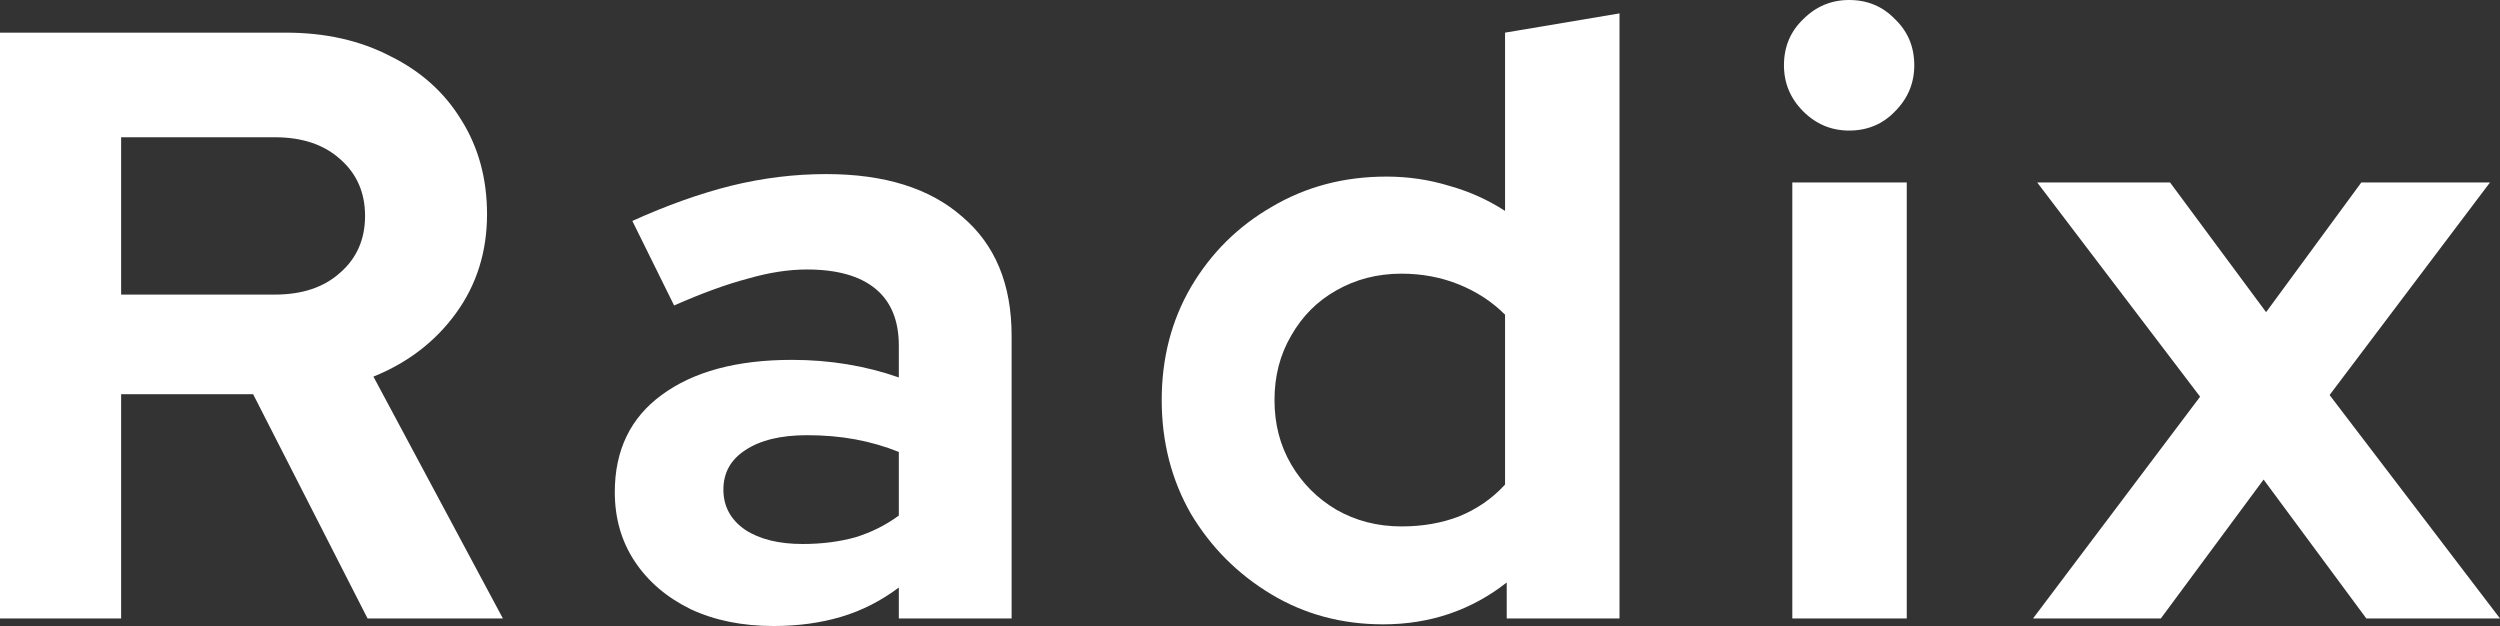
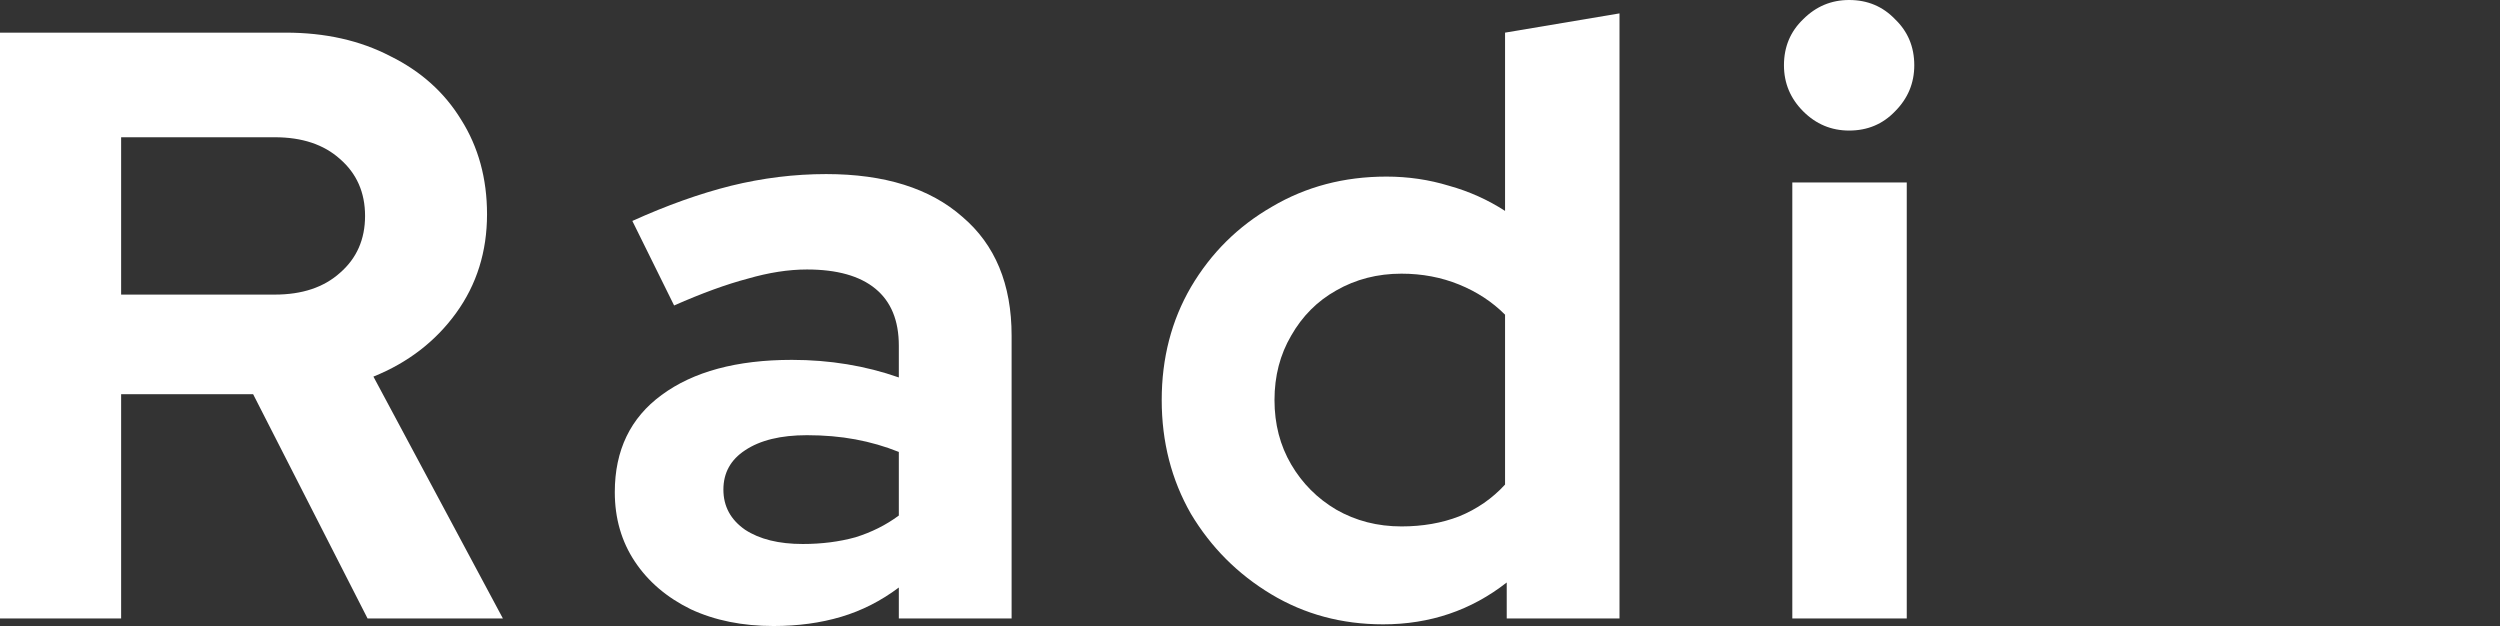
<svg xmlns="http://www.w3.org/2000/svg" width="1238" height="310" viewBox="0 0 1238 310" fill="none">
  <rect x="0" y="0" width="1238" height="310" fill="#333333" stroke="none" />
  <path d="M0 306.27V16.163H141.479C161.06 16.163 178.297 20.031 193.19 27.767C208.358 35.227 220.079 45.726 228.353 59.265C236.902 72.803 241.177 88.413 241.177 106.096C241.177 124.608 236.075 140.909 225.871 155C215.666 169.091 202.015 179.59 184.916 186.497L249.037 306.27H182.02L125.346 195.201H59.984V306.27H0ZM59.984 145.882H136.102C149.615 145.882 160.371 142.291 168.369 135.107C176.642 127.923 180.779 118.529 180.779 106.925C180.779 95.321 176.642 85.927 168.369 78.743C160.371 71.56 149.615 67.968 136.102 67.968H59.984V145.882Z" fill="white" />
  <path d="M383.047 310C367.603 310 353.952 307.237 342.093 301.711C330.234 295.909 320.995 288.035 314.376 278.088C307.757 268.142 304.448 256.676 304.448 243.69C304.448 222.968 312.17 206.943 327.614 195.615C343.334 184.011 364.845 178.209 392.148 178.209C410.902 178.209 428.552 181.11 445.1 186.912V171.163C445.1 158.73 441.239 149.336 433.517 142.981C425.795 136.627 414.487 133.449 399.595 133.449C390.494 133.449 380.703 134.969 370.223 138.008C359.743 140.771 347.609 145.192 333.819 151.27L313.135 109.412C330.234 101.676 346.505 95.873 361.95 92.005C377.669 88.137 393.389 86.203 409.109 86.203C438.067 86.203 460.544 93.249 476.54 107.34C492.811 121.154 500.947 140.771 500.947 166.19V306.27H445.1V290.936C436.275 297.567 426.76 302.402 416.556 305.441C406.352 308.48 395.182 310 383.047 310ZM358.226 242.447C358.226 250.735 361.812 257.366 368.982 262.34C376.153 267.037 385.667 269.385 397.526 269.385C406.903 269.385 415.59 268.28 423.588 266.07C431.586 263.583 438.757 259.991 445.1 255.294V223.797C438.205 221.034 431.035 218.962 423.588 217.58C416.142 216.199 408.144 215.508 399.595 215.508C386.633 215.508 376.428 217.995 368.982 222.968C361.812 227.665 358.226 234.158 358.226 242.447Z" fill="white" />
  <path d="M684.906 309.171C664.498 309.171 646.02 304.198 629.473 294.251C612.926 284.305 599.688 271.043 589.759 254.465C580.107 237.611 575.281 218.824 575.281 198.102C575.281 177.38 580.107 158.73 589.759 142.152C599.688 125.299 613.063 112.037 629.887 102.366C646.71 92.42 665.601 87.447 686.561 87.447C697.317 87.447 707.659 88.966 717.587 92.005C727.516 94.768 736.755 98.913 745.304 104.439V16.163L801.979 6.631V306.27H746.131V288.449C728.481 302.264 708.073 309.171 684.906 309.171ZM694.007 260.682C704.487 260.682 714.002 259.024 722.551 255.709C731.377 252.117 738.961 246.867 745.304 239.96V155.829C738.961 149.474 731.377 144.501 722.551 140.909C713.726 137.317 704.212 135.521 694.007 135.521C682.148 135.521 671.393 138.284 661.74 143.81C652.363 149.06 644.917 156.52 639.401 166.19C633.885 175.584 631.128 186.221 631.128 198.102C631.128 209.982 633.885 220.619 639.401 230.013C644.917 239.407 652.363 246.867 661.74 252.393C671.393 257.919 682.148 260.682 694.007 260.682Z" fill="white" />
  <path d="M887.553 306.27V90.348H944.227V306.27H887.553ZM915.683 64.652C906.858 64.652 899.274 61.475 892.931 55.12C886.587 48.766 883.416 41.168 883.416 32.326C883.416 23.209 886.587 15.611 892.931 9.532C899.274 3.177 906.858 0 915.683 0C924.784 0 932.368 3.177 938.436 9.532C944.779 15.611 947.95 23.209 947.95 32.326C947.95 41.168 944.779 48.766 938.436 55.12C932.368 61.475 924.784 64.652 915.683 64.652Z" fill="white" />
-   <path d="M1006.75 306.27L1089.49 196.444L1008.82 90.348H1074.6L1122.17 154.586L1169.33 90.348H1233.04L1153.61 195.615L1238 306.27H1171.81L1120.93 237.473L1070.04 306.27H1006.75Z" fill="white" />
</svg>